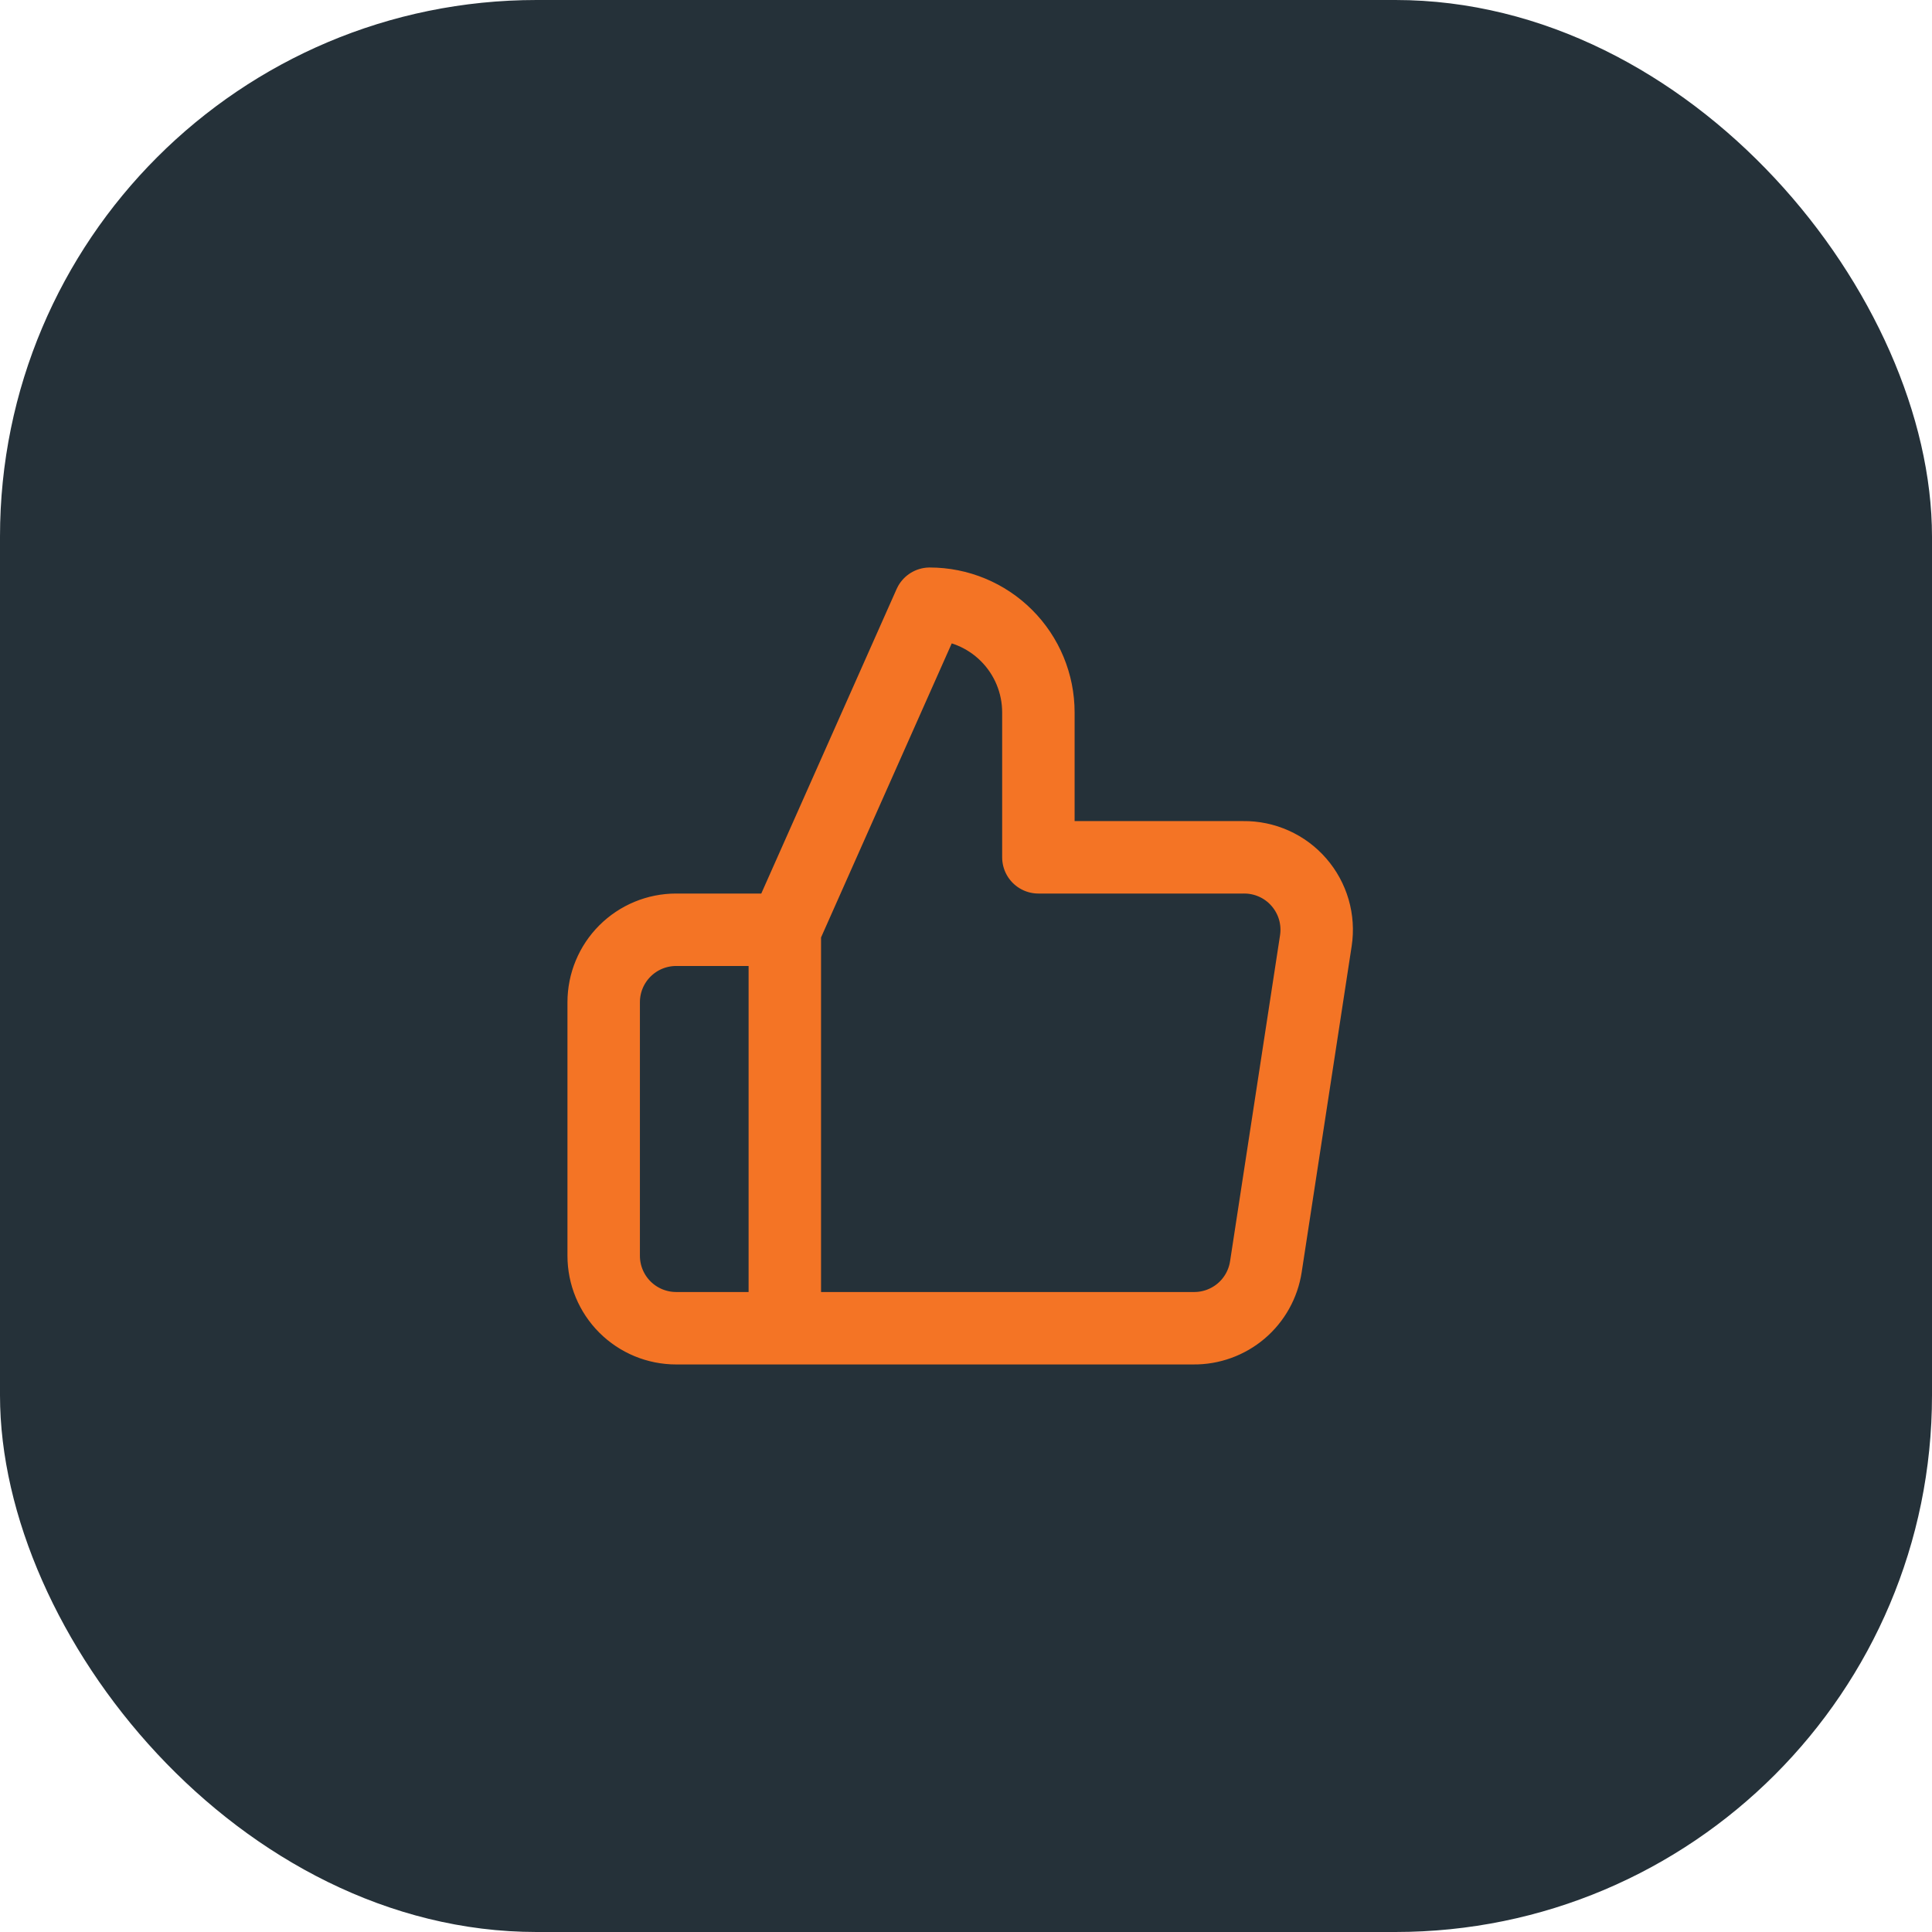
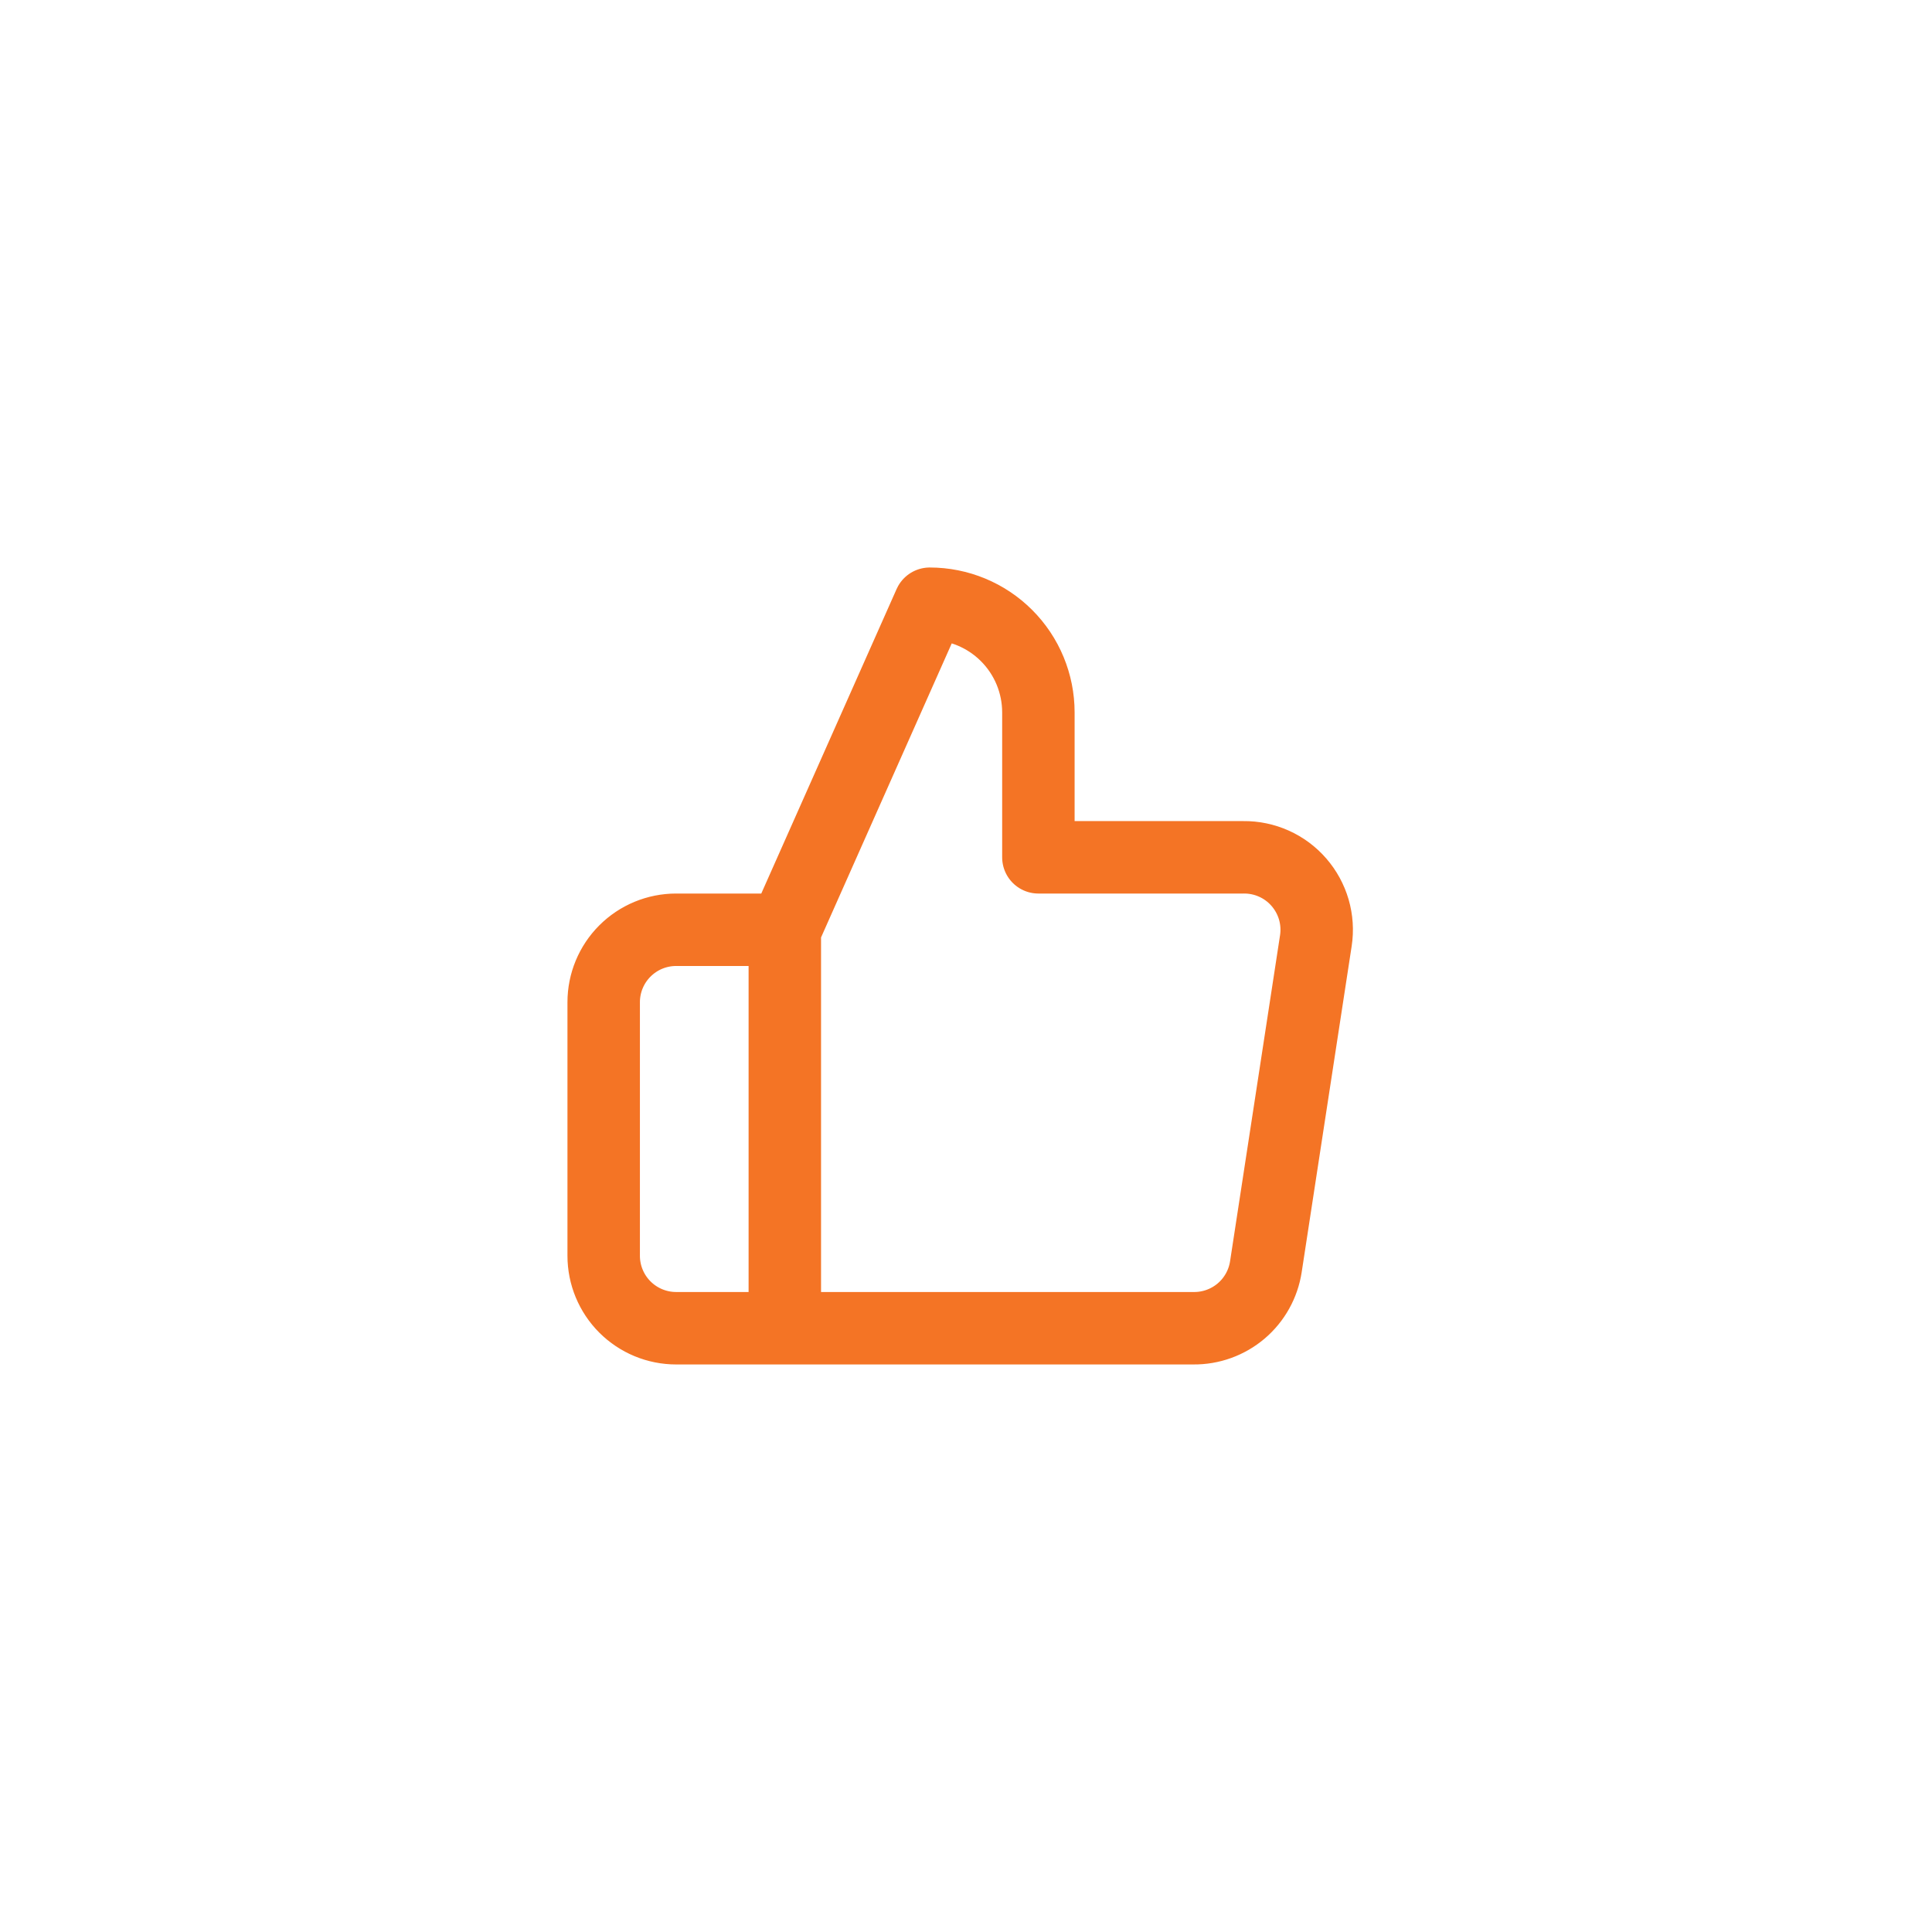
<svg xmlns="http://www.w3.org/2000/svg" fill="none" height="100%" overflow="visible" preserveAspectRatio="none" style="display: block;" viewBox="0 0 90 90" width="100%">
  <g id="Icon">
-     <rect fill="#253139" height="90" rx="25" width="90" />
    <g id="thumbs-up">
      <path d="M36.56 43.312L43.31 28.124C44.652 28.124 45.94 28.657 46.889 29.607C47.839 30.556 48.372 31.844 48.372 33.187V39.937H57.923C58.413 39.931 58.897 40.032 59.343 40.232C59.79 40.432 60.187 40.727 60.508 41.097C60.829 41.466 61.066 41.901 61.203 42.37C61.339 42.84 61.372 43.334 61.298 43.818L58.97 59.005C58.847 59.81 58.439 60.544 57.819 61.071C57.198 61.598 56.408 61.883 55.595 61.874H36.56M36.56 43.312V61.874M36.56 43.312H31.497C30.602 43.312 29.744 43.667 29.111 44.3C28.478 44.933 28.122 45.791 28.122 46.687V58.499C28.122 59.394 28.478 60.253 29.111 60.886C29.744 61.518 30.602 61.874 31.497 61.874H36.56" id="Vector" stroke="#F47425" stroke-linecap="round" stroke-linejoin="round" stroke-width="3.375" />
    </g>
  </g>
</svg>